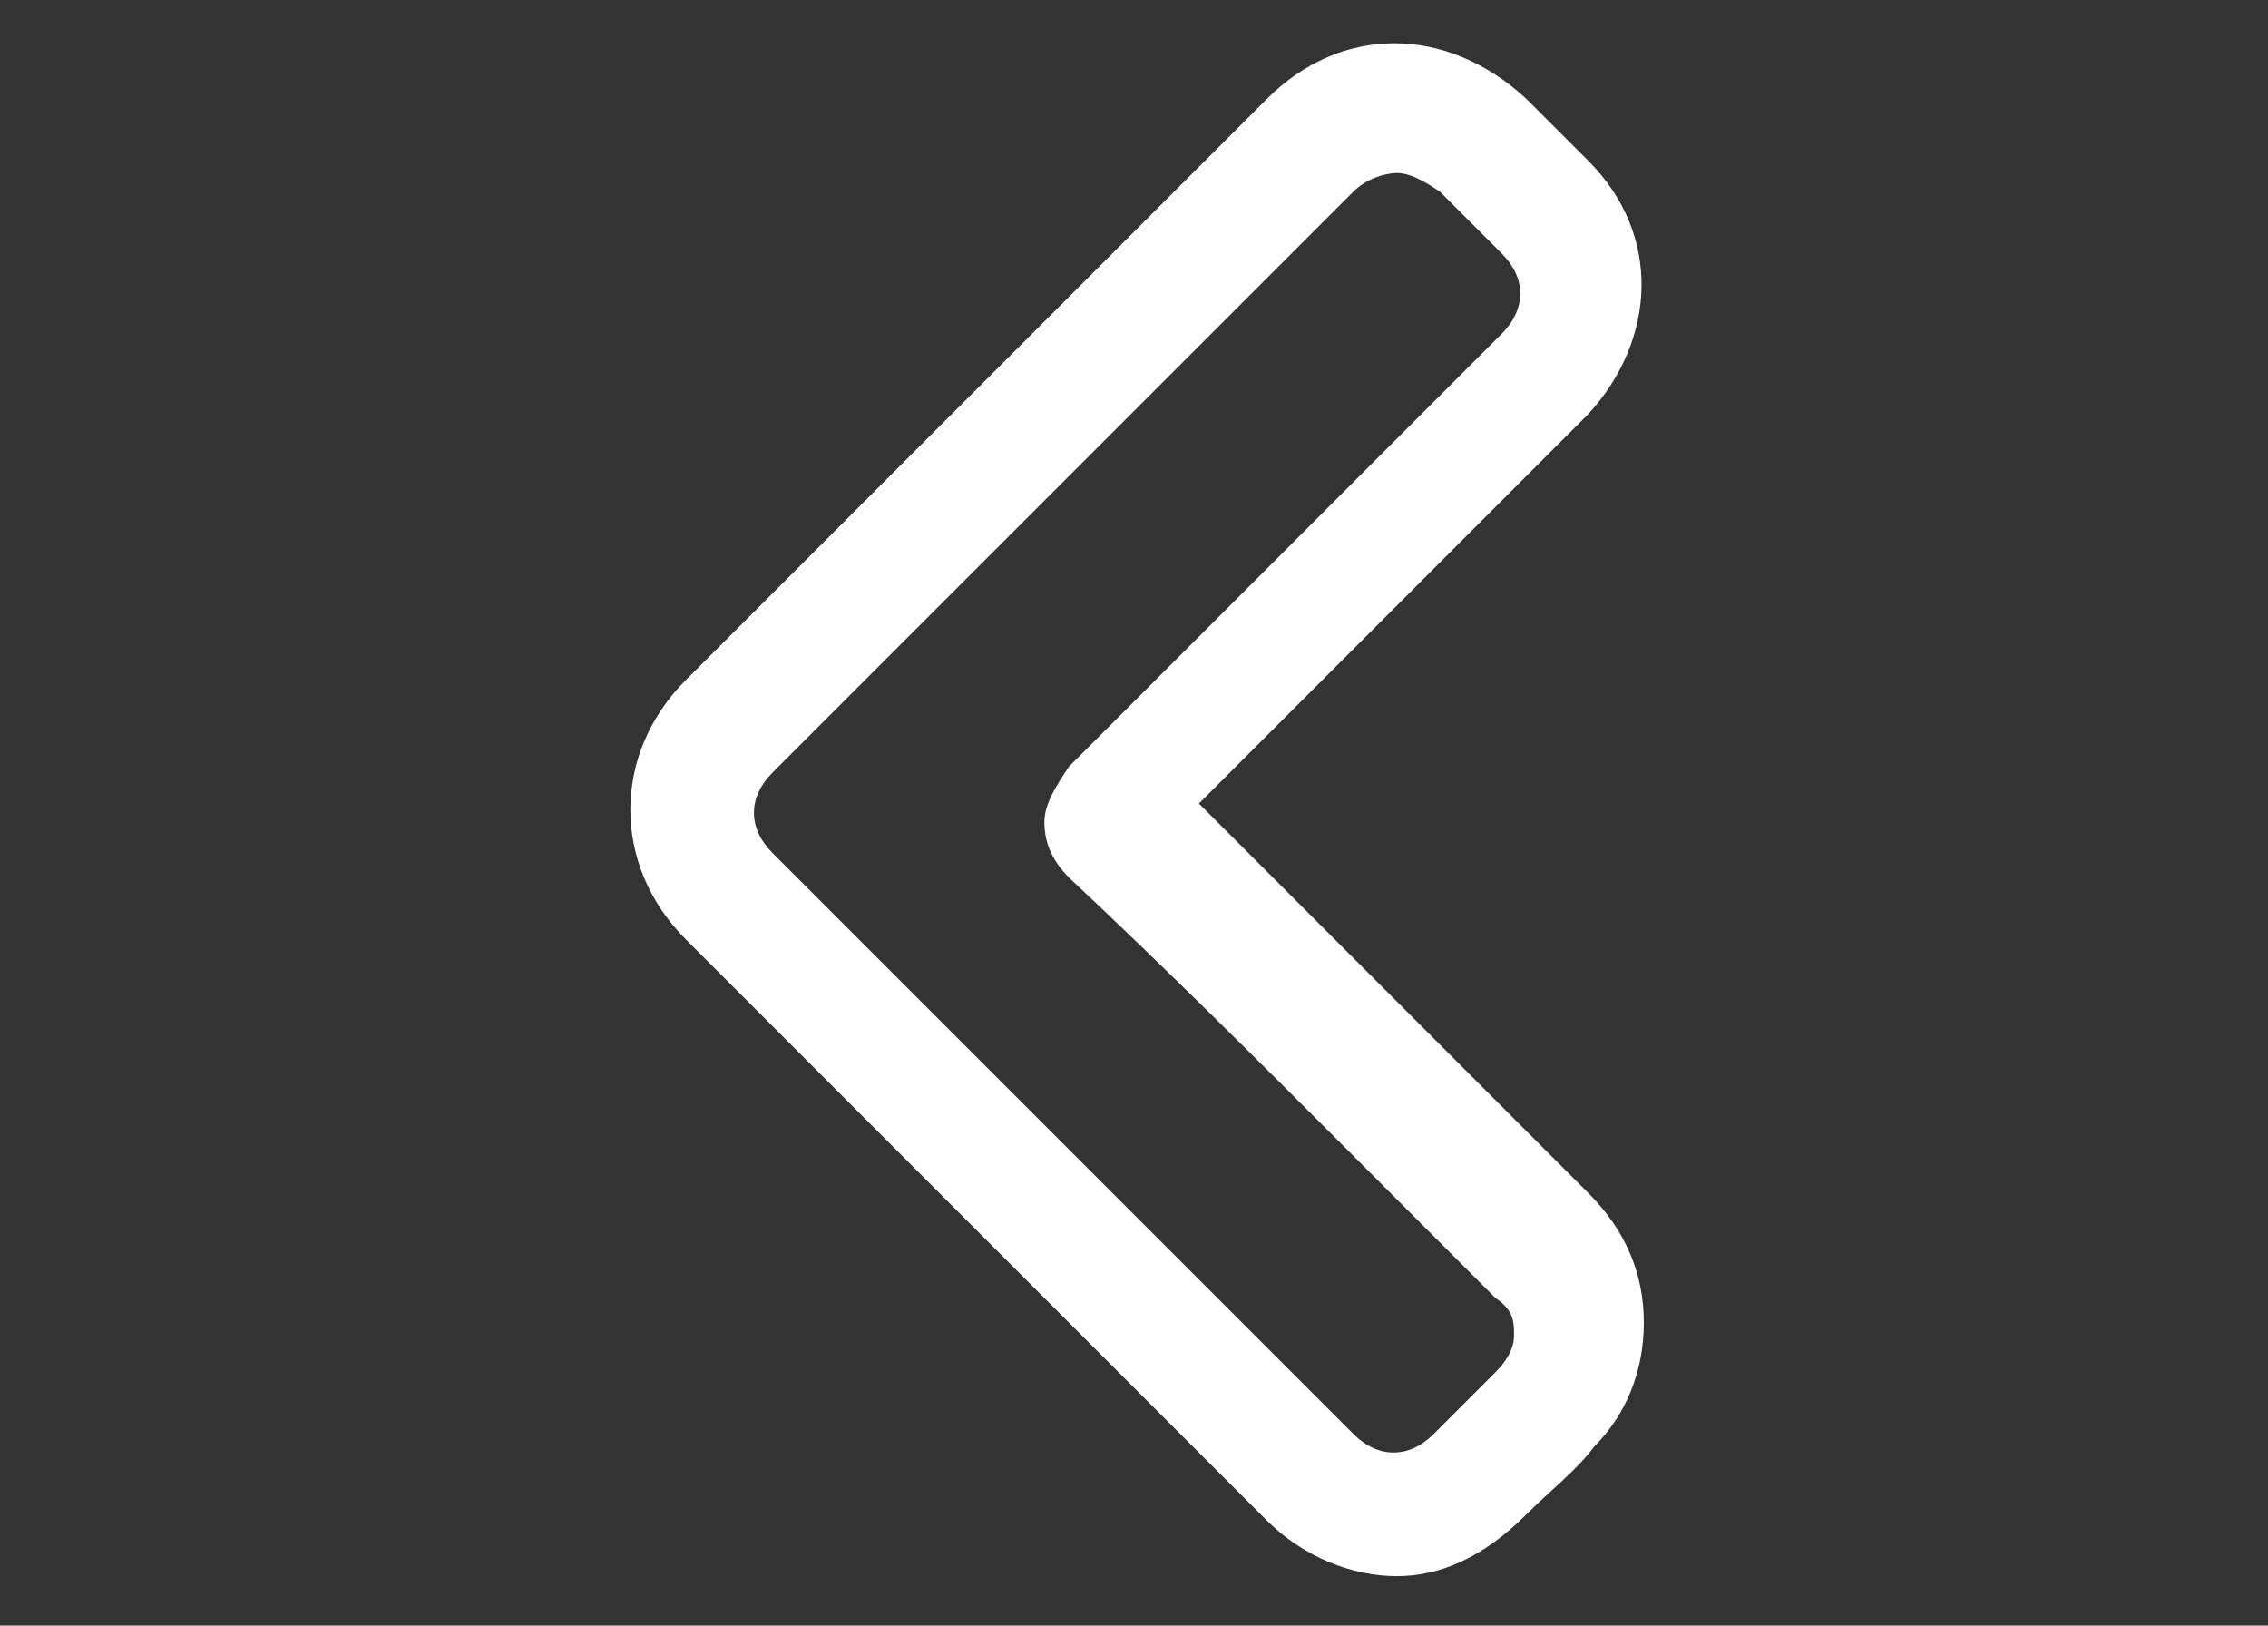
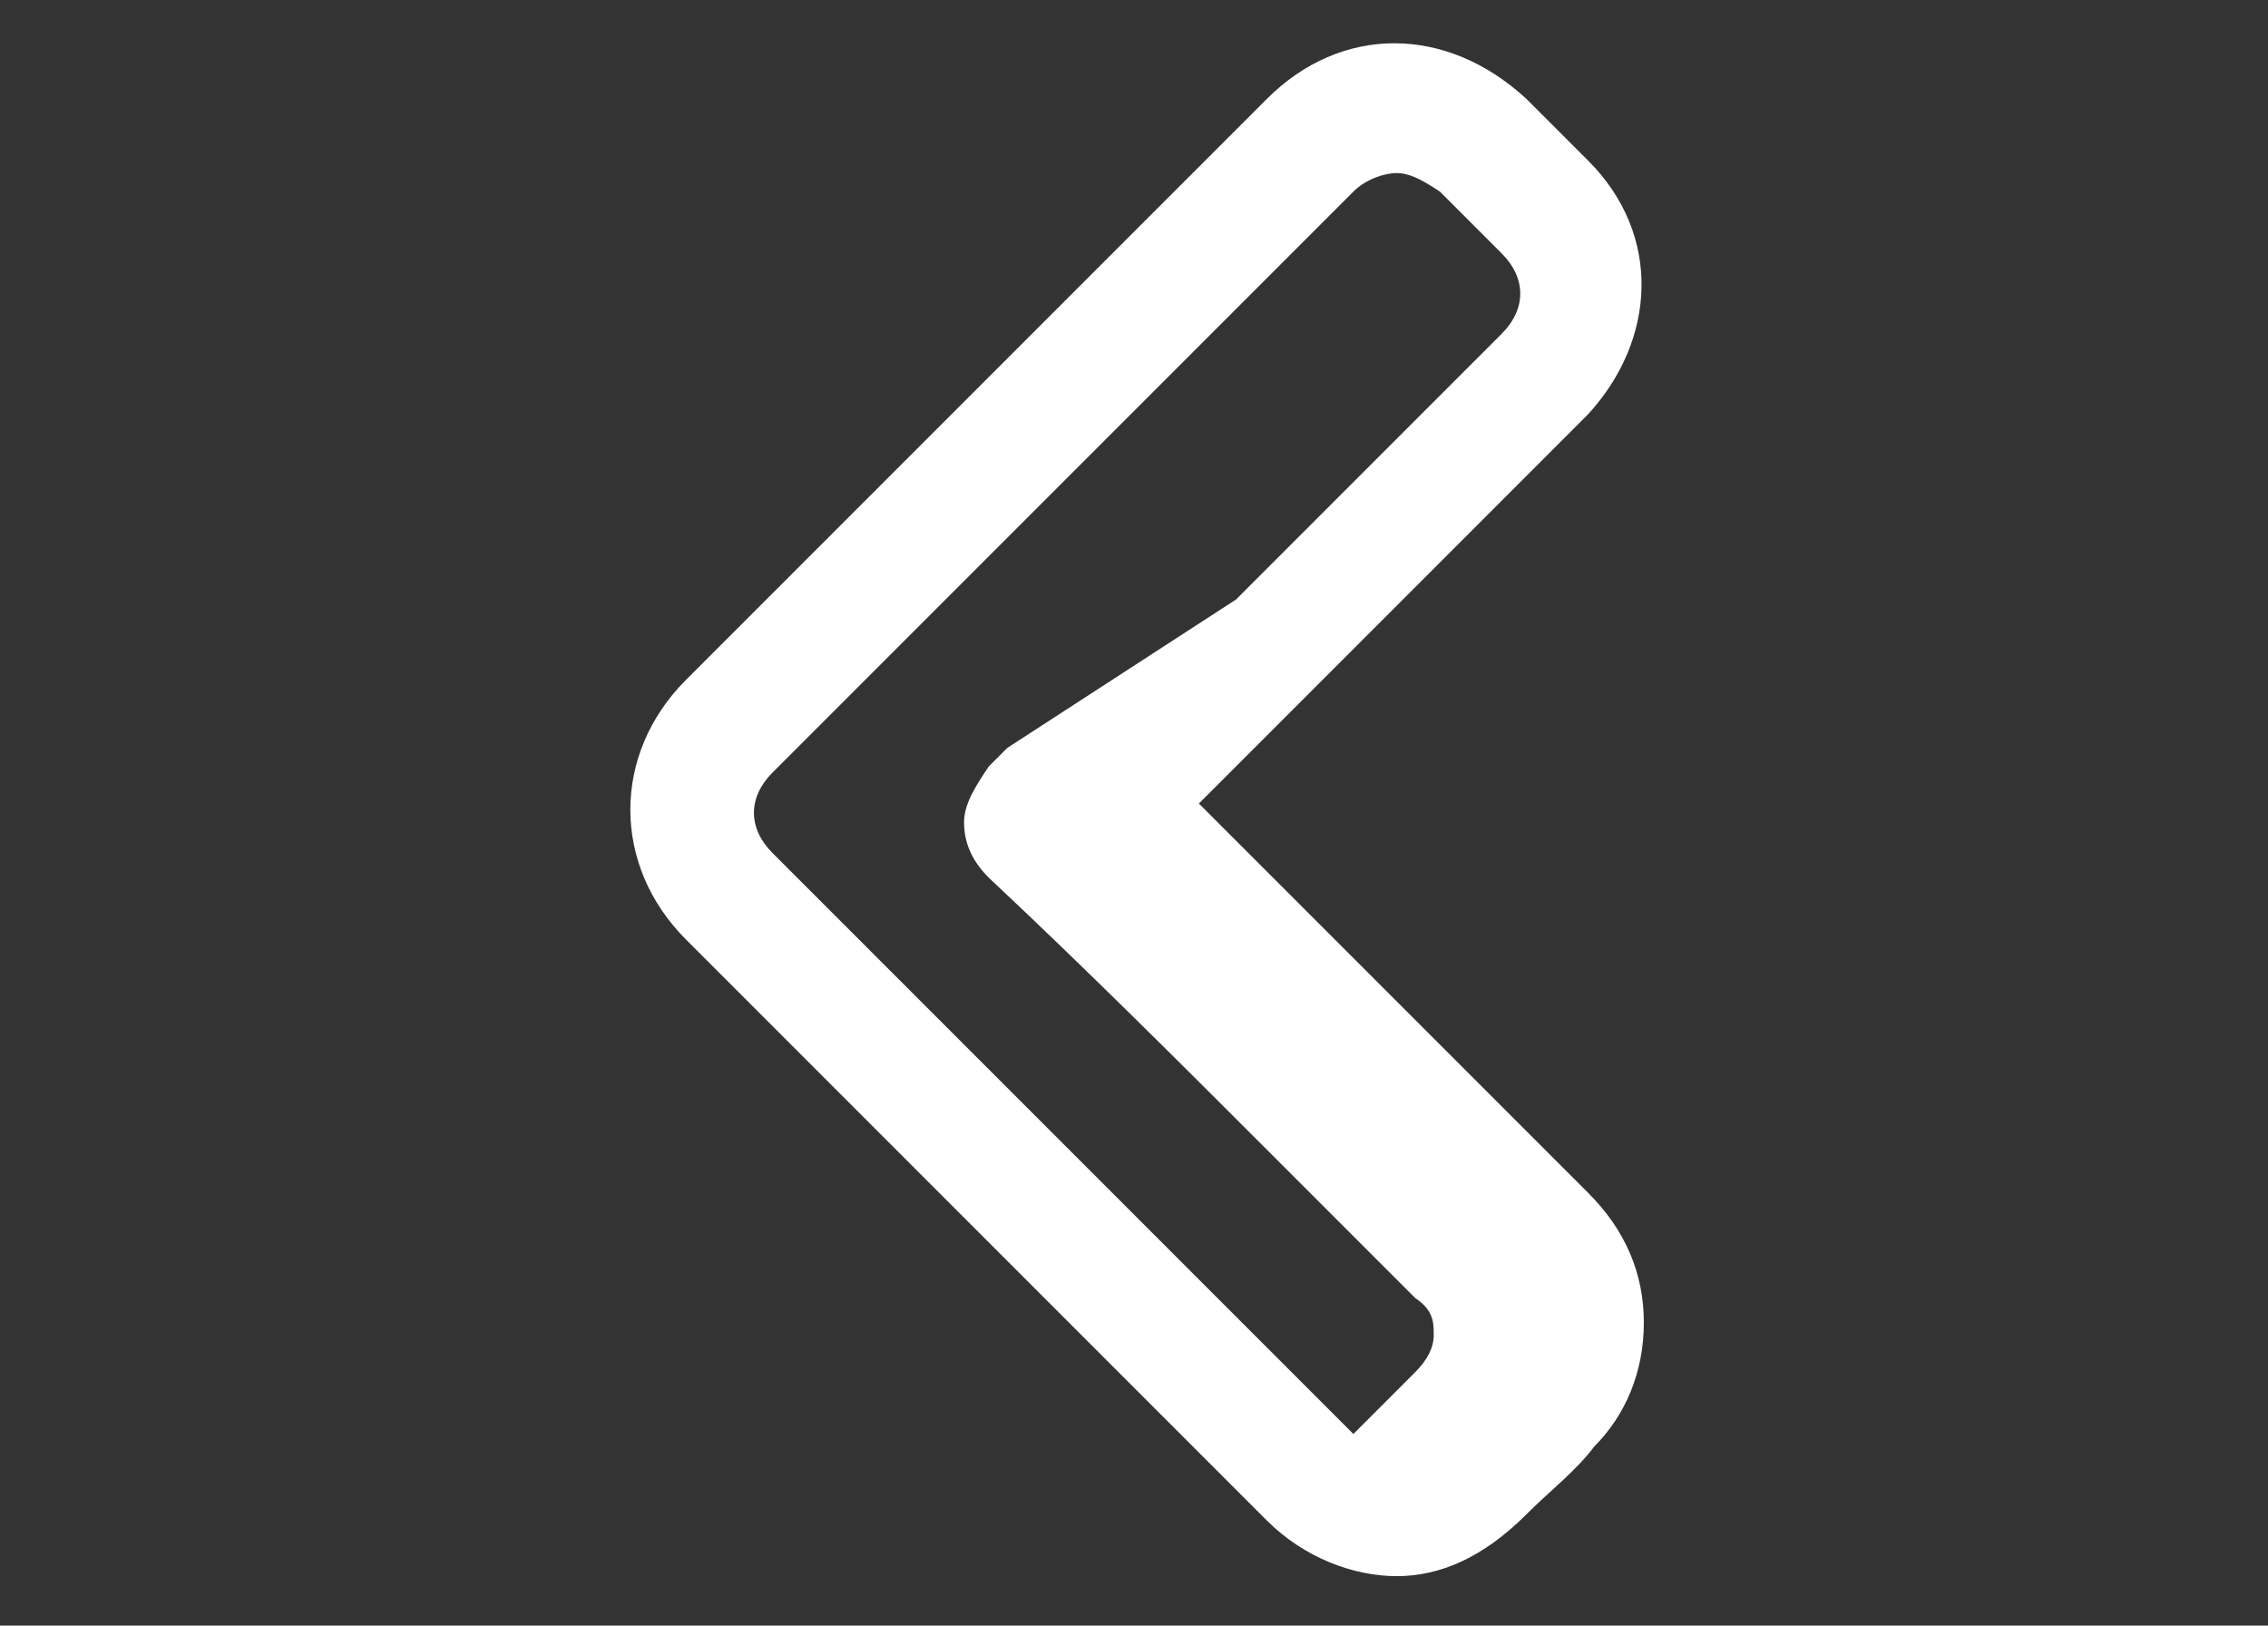
<svg xmlns="http://www.w3.org/2000/svg" id="Layer_1" x="0px" y="0px" viewBox="0 0 36.7 26.3" style="enable-background:new 0 0 36.7 26.3;" xml:space="preserve">
  <rect x="0" y="0" width="36.7" height="26.3" fill="#333333" stroke="none" />
  <style type="text/css">	.st0{fill:#FFFFFF;}</style>
  <g>
-     <path class="st0" d="M22.6,25.5c-0.7,0-1.5-0.3-2.1-0.9l-9.4-9.4c-1.2-1.2-1.2-3,0-4.2c3.1-3.1,6.3-6.3,9.4-9.4  c1.2-1.2,2.9-1.2,4.2,0c0.3,0.3,0.7,0.7,1,1c1.2,1.2,1.1,2.9,0,4.1l-6.3,6.3c1.3,1.3,2.7,2.7,4,4l2.3,2.3c0.6,0.6,0.9,1.3,0.9,2.1  c0,0.8-0.3,1.5-0.8,2c-0.3,0.4-0.7,0.7-1.1,1.1C24,25.2,23.3,25.5,22.6,25.5z M22.6,2.8c-0.2,0-0.5,0.1-0.7,0.3  c-3.1,3.1-6.3,6.3-9.4,9.4c-0.4,0.4-0.4,0.9,0,1.3l9.4,9.4c0.4,0.4,0.9,0.4,1.3,0c0.3-0.3,0.7-0.7,1-1c0.2-0.2,0.3-0.4,0.3-0.6v0  c0-0.2,0-0.4-0.3-0.6l-2.3-2.3c-1.5-1.5-3-3-4.6-4.5c-0.3-0.3-0.4-0.6-0.4-0.9c0-0.3,0.2-0.6,0.4-0.9c0.1-0.1,0.2-0.2,0.3-0.3  L20,9.7l4.3-4.3c0.4-0.4,0.4-0.9,0-1.3c-0.3-0.3-0.7-0.7-1-1C23,2.9,22.8,2.8,22.6,2.8z M18.7,13.8C18.7,13.8,18.7,13.8,18.7,13.8  C18.7,13.8,18.7,13.8,18.7,13.8z" />
+     <path class="st0" d="M22.6,25.5c-0.7,0-1.5-0.3-2.1-0.9l-9.4-9.4c-1.2-1.2-1.2-3,0-4.2c3.1-3.1,6.3-6.3,9.4-9.4  c1.2-1.2,2.9-1.2,4.2,0c0.3,0.3,0.7,0.7,1,1c1.2,1.2,1.1,2.9,0,4.1l-6.3,6.3c1.3,1.3,2.7,2.7,4,4l2.3,2.3c0.6,0.6,0.9,1.3,0.9,2.1  c0,0.8-0.3,1.5-0.8,2c-0.3,0.4-0.7,0.7-1.1,1.1C24,25.2,23.3,25.5,22.6,25.5z M22.6,2.8c-0.2,0-0.5,0.1-0.7,0.3  c-3.1,3.1-6.3,6.3-9.4,9.4c-0.4,0.4-0.4,0.9,0,1.3l9.4,9.4c0.3-0.3,0.7-0.7,1-1c0.2-0.2,0.3-0.4,0.3-0.6v0  c0-0.2,0-0.4-0.3-0.6l-2.3-2.3c-1.5-1.5-3-3-4.6-4.5c-0.3-0.3-0.4-0.6-0.4-0.9c0-0.3,0.2-0.6,0.4-0.9c0.1-0.1,0.2-0.2,0.3-0.3  L20,9.7l4.3-4.3c0.4-0.4,0.4-0.9,0-1.3c-0.3-0.3-0.7-0.7-1-1C23,2.9,22.8,2.8,22.6,2.8z M18.7,13.8C18.7,13.8,18.7,13.8,18.7,13.8  C18.7,13.8,18.7,13.8,18.7,13.8z" />
  </g>
</svg>